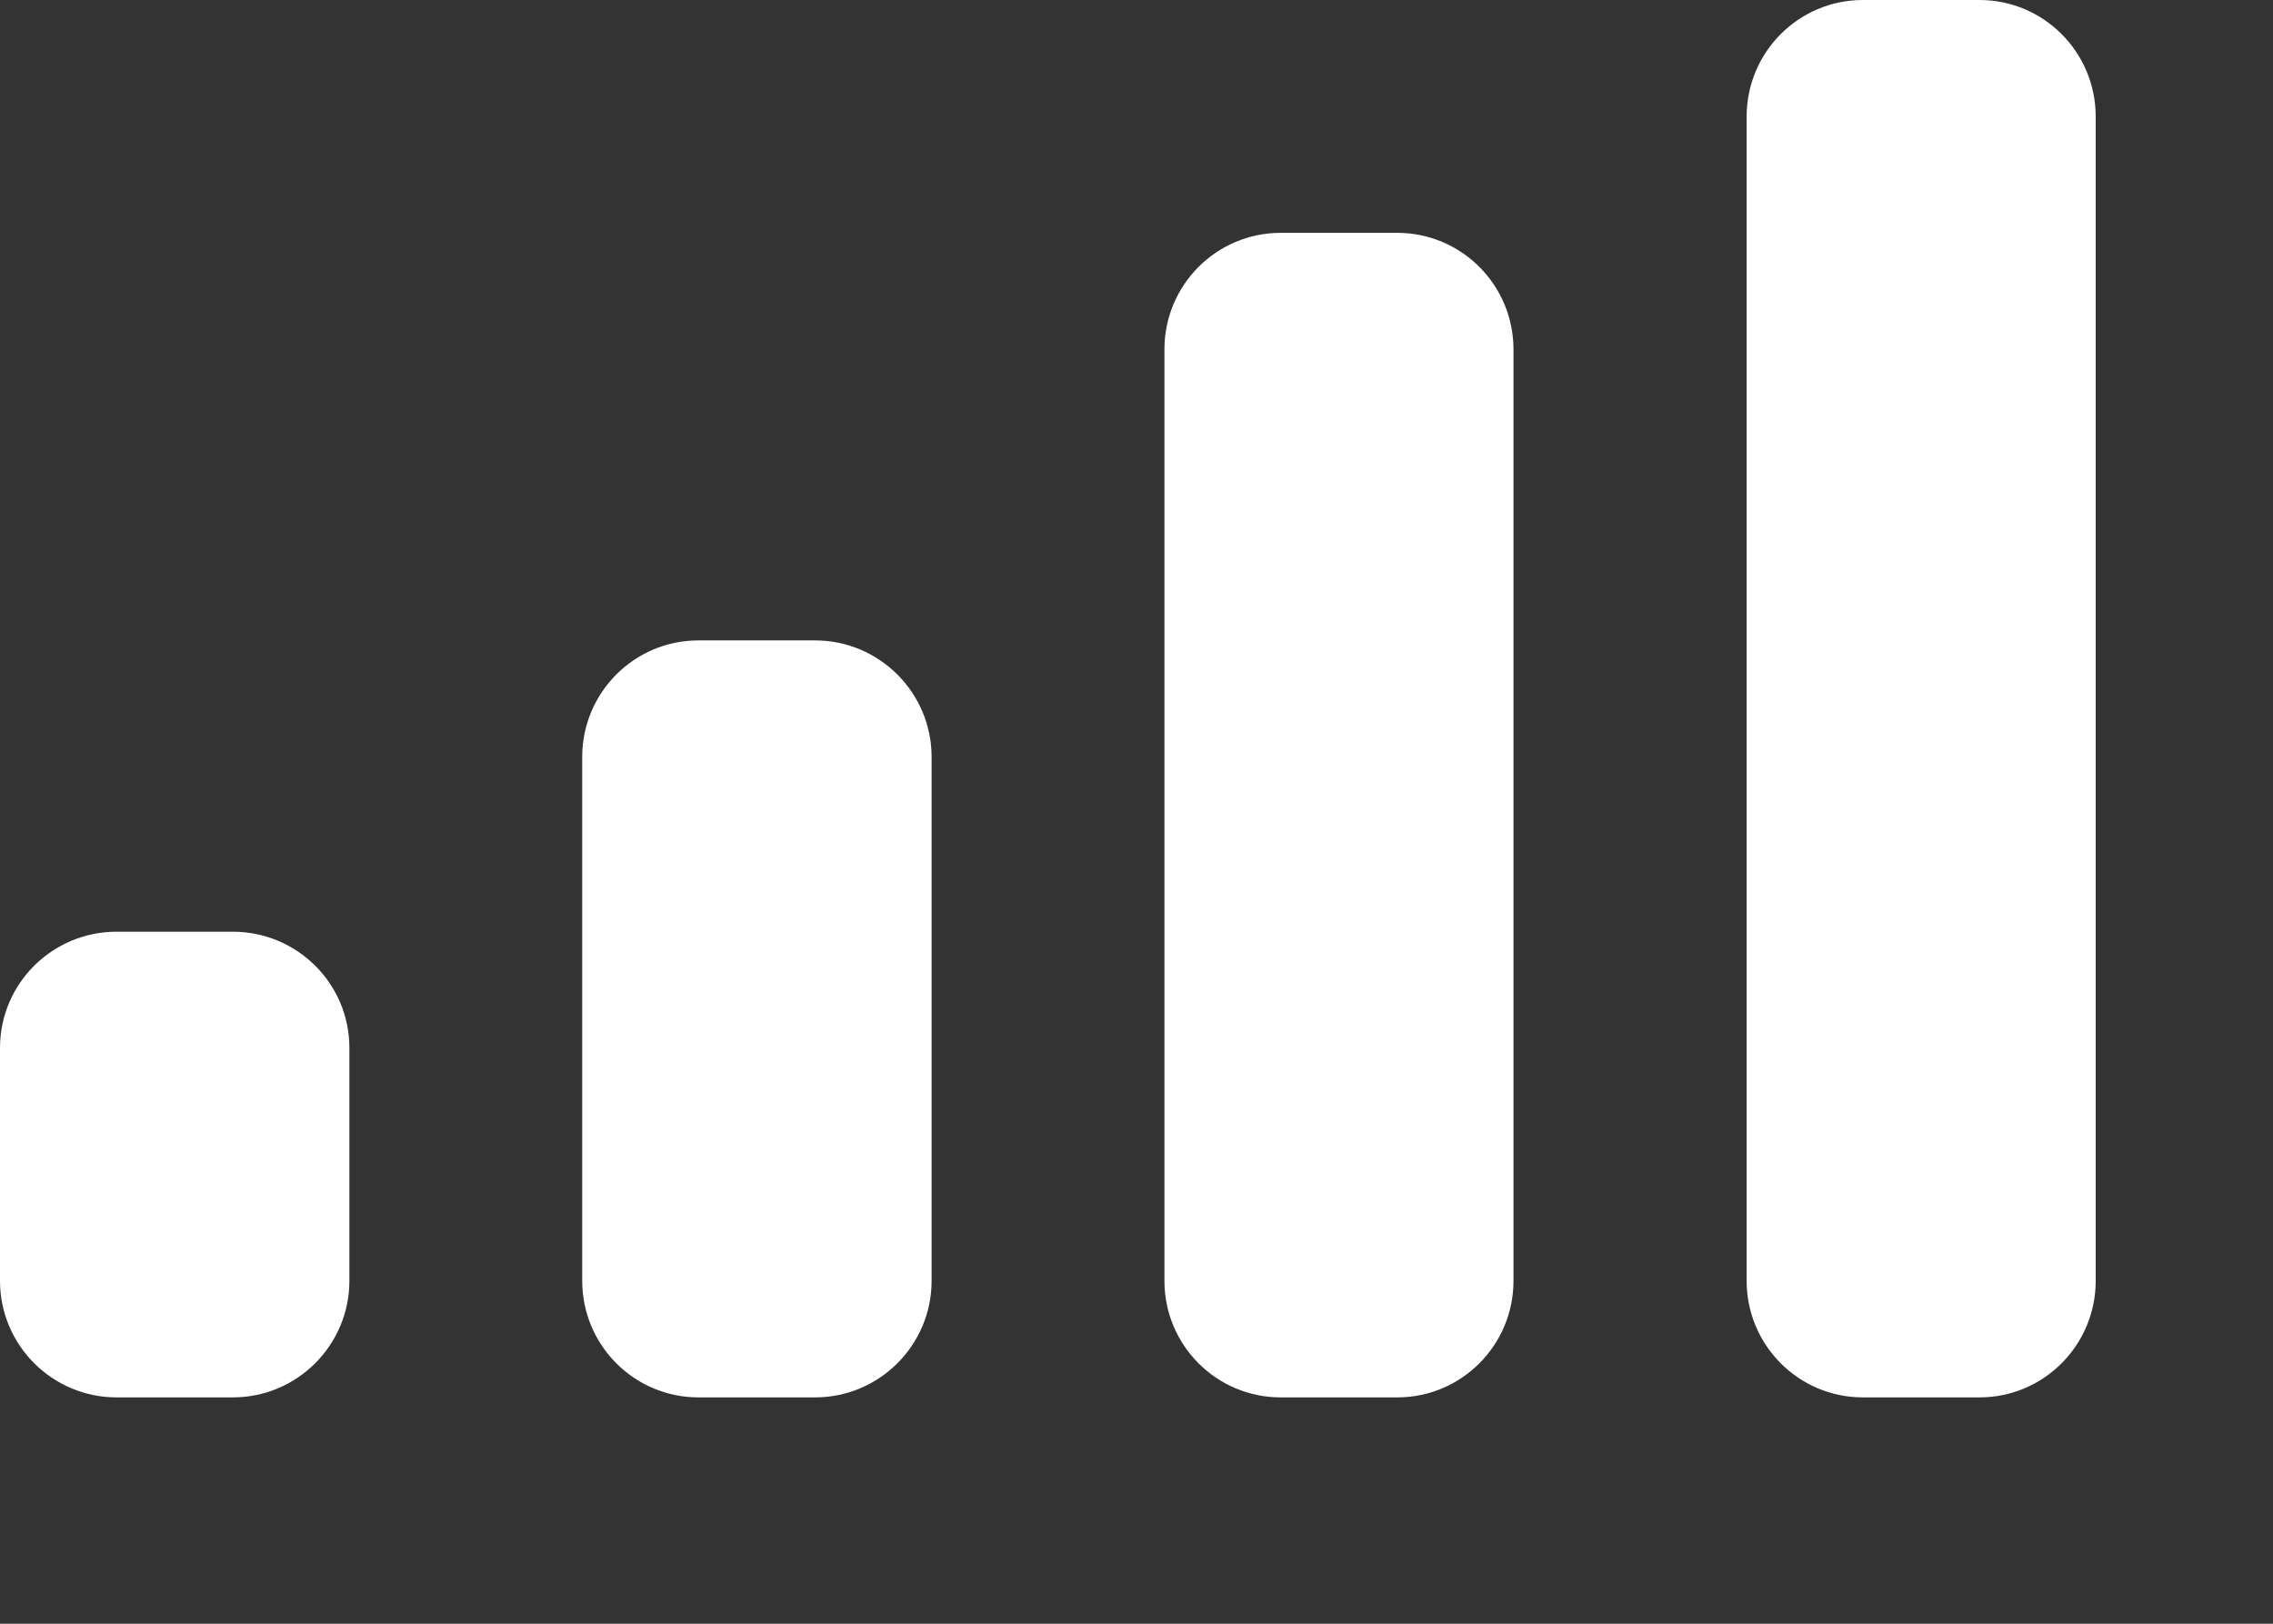
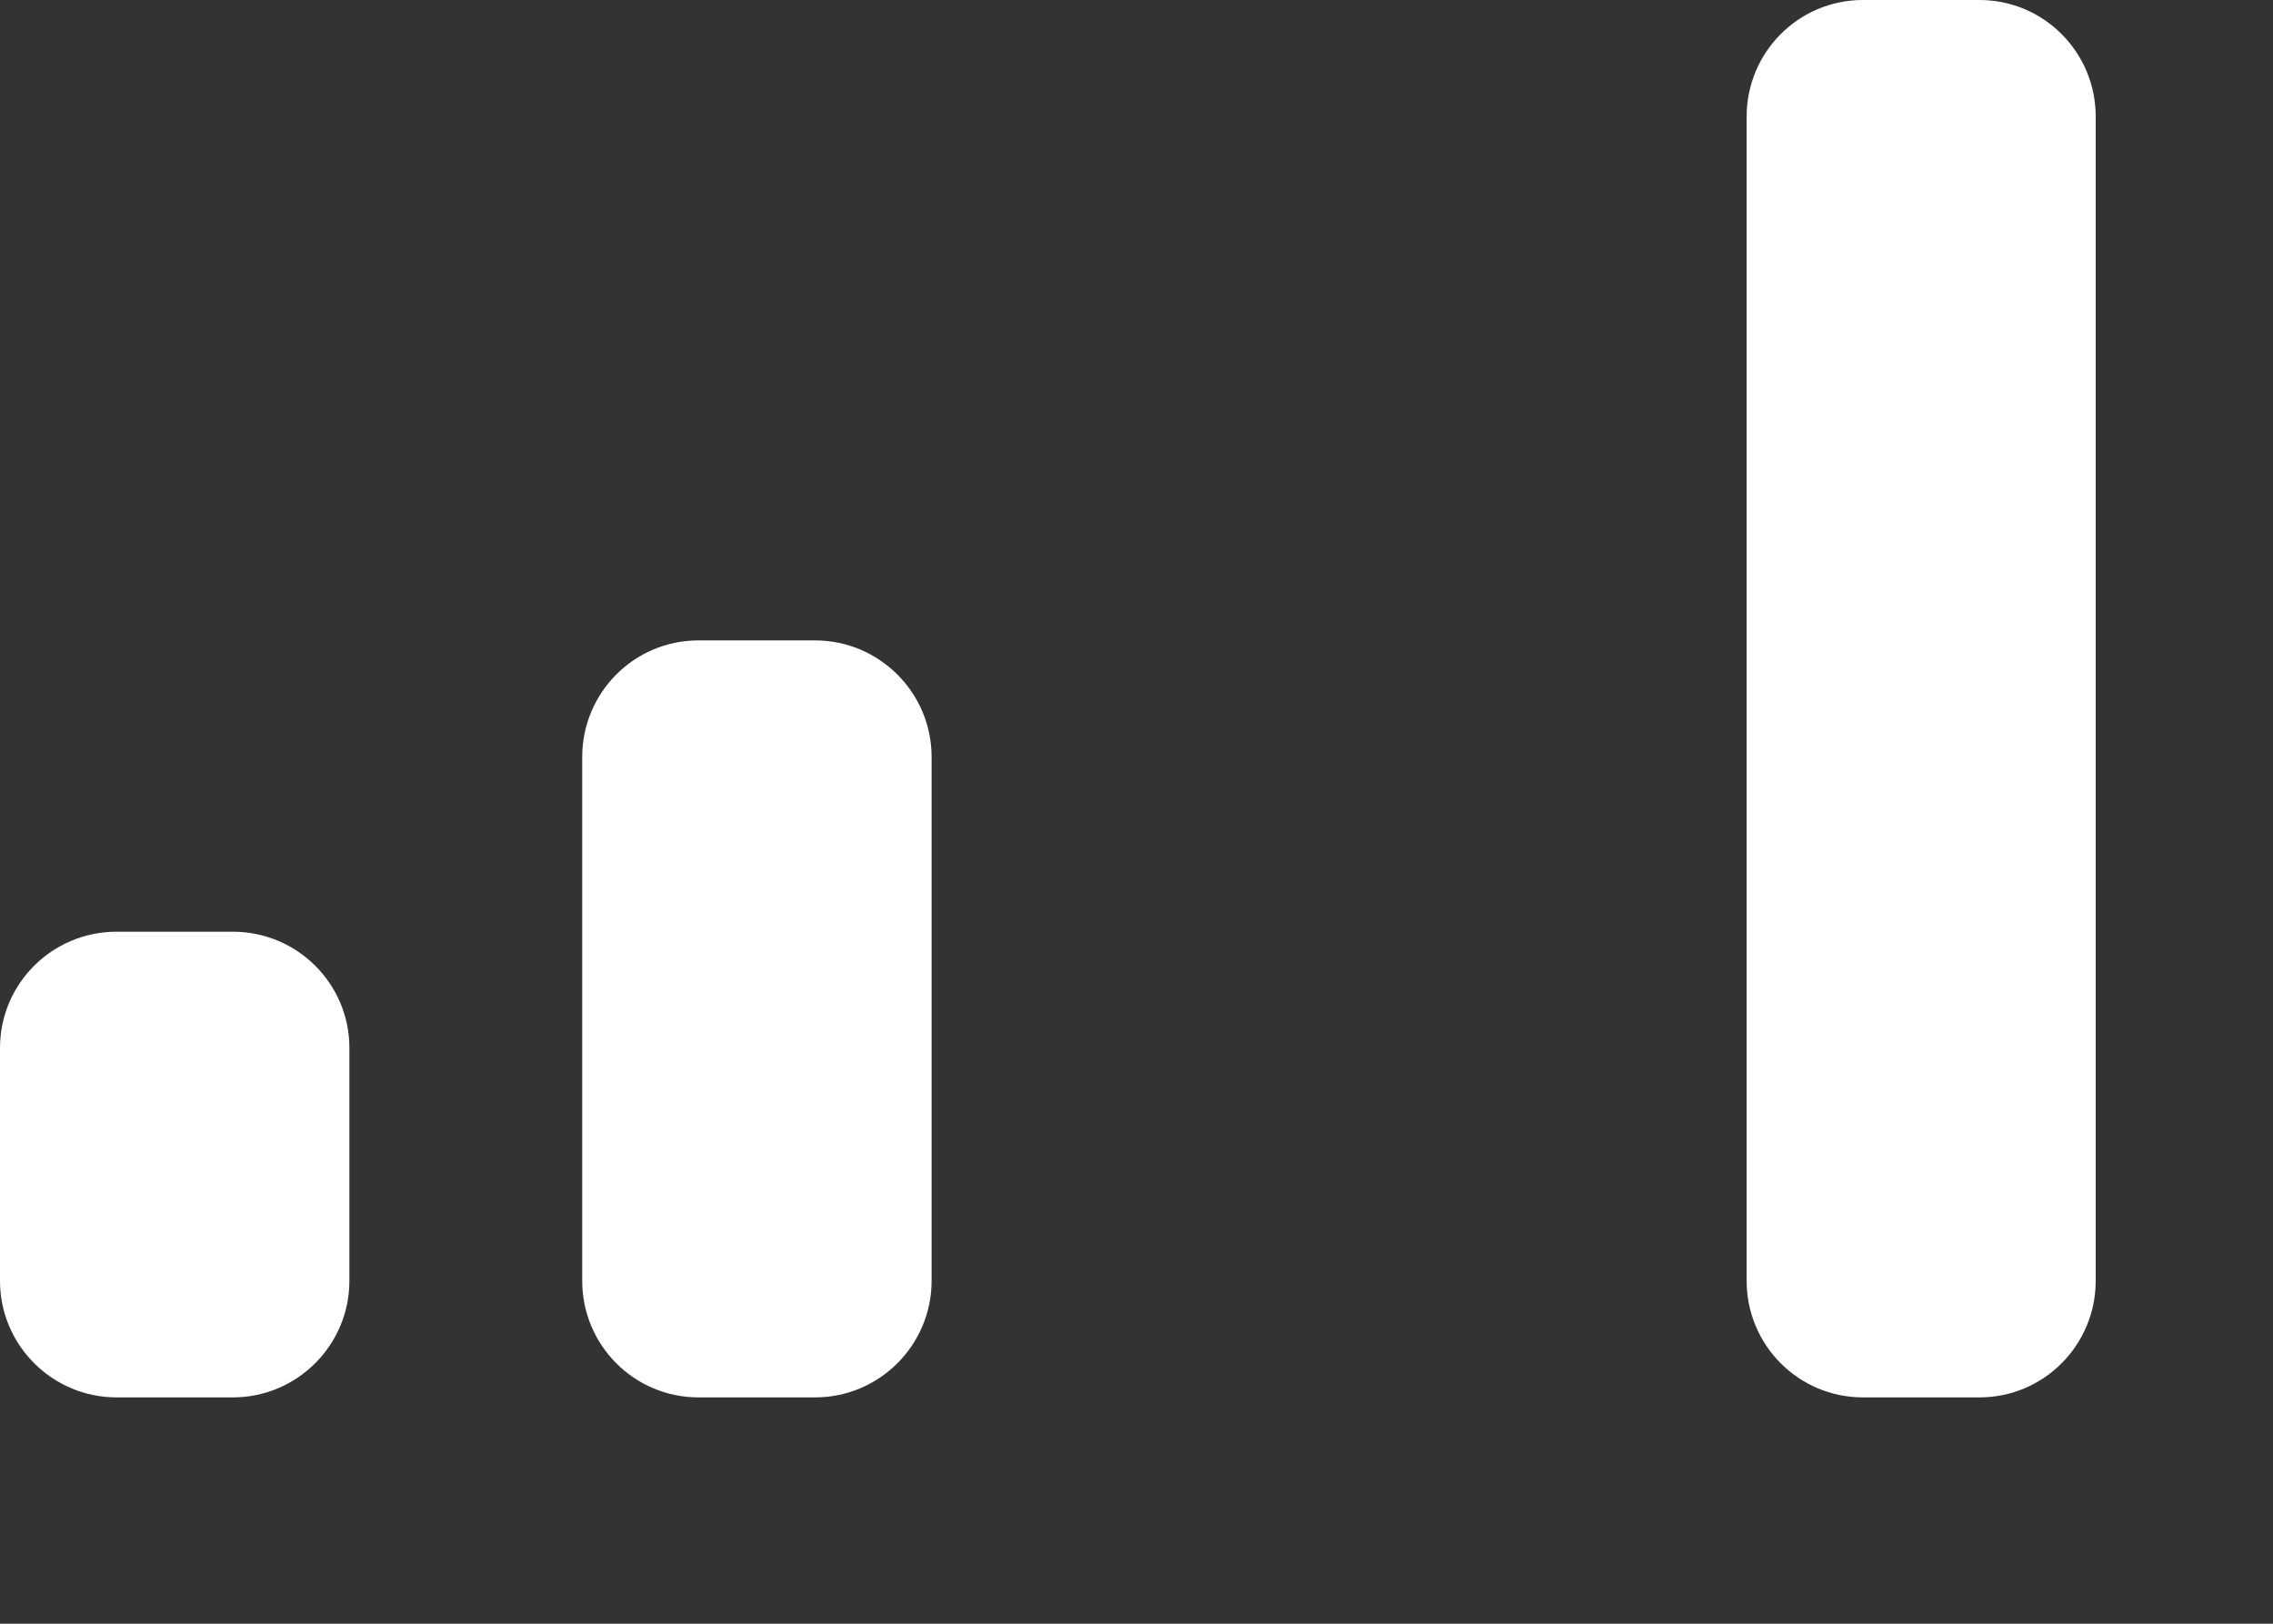
<svg xmlns="http://www.w3.org/2000/svg" fill="none" height="100%" overflow="visible" preserveAspectRatio="none" style="display: block;" viewBox="0 0 7 5" width="100%">
  <rect x="0" y="0" width="7" height="5" fill="#333333" stroke="none" />
  <g id="Icon / Mobile Signal">
-     <path d="M3.586 1.076C3.586 0.878 3.746 0.717 3.944 0.717H4.303C4.501 0.717 4.661 0.878 4.661 1.076V3.944C4.661 4.142 4.501 4.303 4.303 4.303H3.944C3.746 4.303 3.586 4.142 3.586 3.944V1.076Z" fill="white" />
    <path d="M5.379 0.359C5.379 0.161 5.539 0 5.737 0H6.096C6.294 0 6.454 0.161 6.454 0.359V3.944C6.454 4.142 6.294 4.303 6.096 4.303H5.737C5.539 4.303 5.379 4.142 5.379 3.944V0.359Z" fill="white" />
    <path d="M1.793 2.331C1.793 2.133 1.953 1.972 2.151 1.972H2.51C2.708 1.972 2.869 2.133 2.869 2.331V3.944C2.869 4.142 2.708 4.303 2.51 4.303H2.151C1.953 4.303 1.793 4.142 1.793 3.944V2.331Z" fill="white" />
    <path d="M0 3.227C0 3.029 0.161 2.869 0.359 2.869H0.717C0.915 2.869 1.076 3.029 1.076 3.227V3.944C1.076 4.142 0.915 4.303 0.717 4.303H0.359C0.161 4.303 0 4.142 0 3.944V3.227Z" fill="white" />
  </g>
</svg>